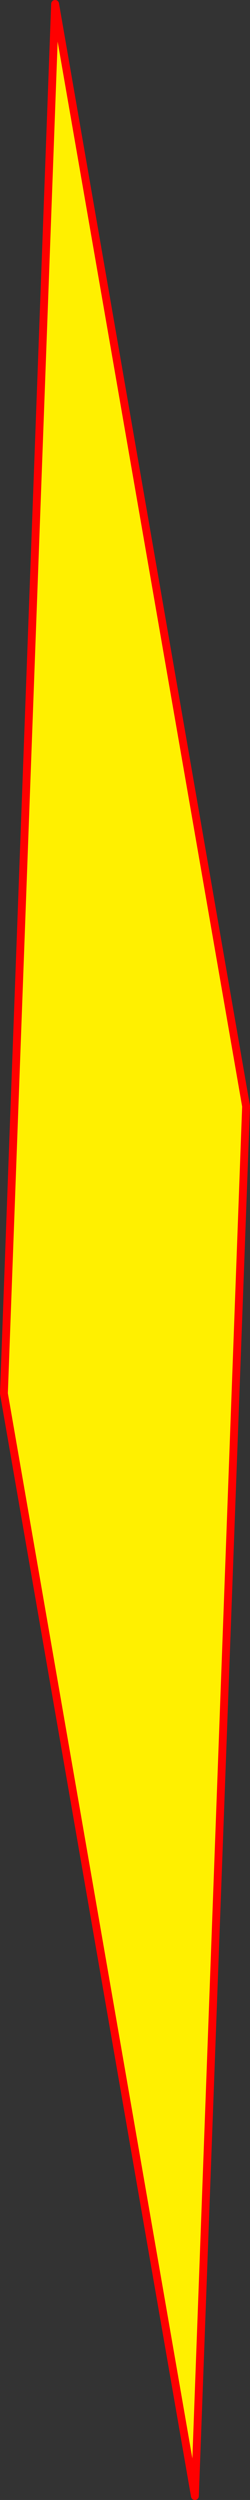
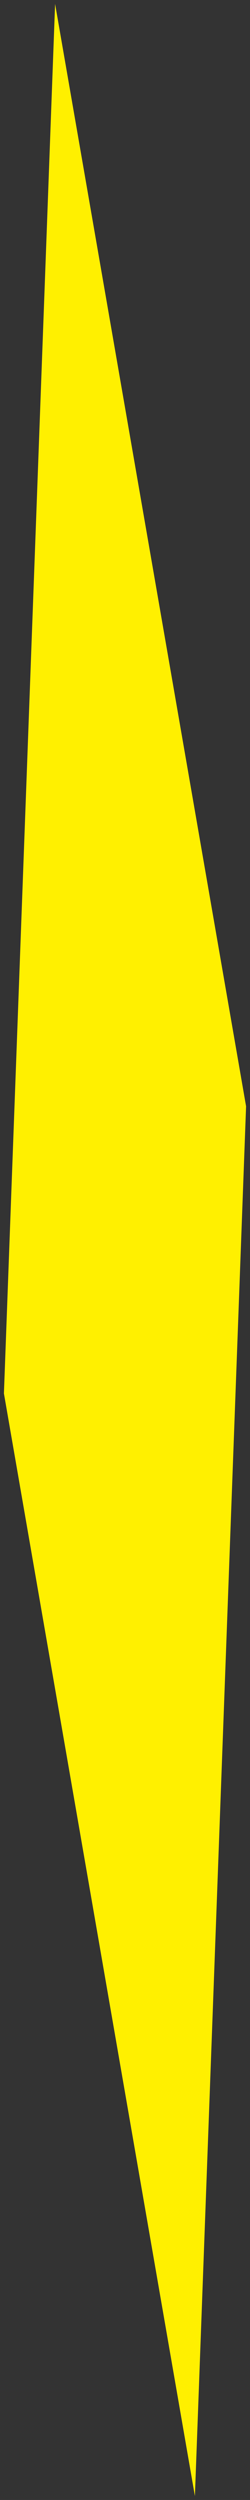
<svg xmlns="http://www.w3.org/2000/svg" height="636.45px" width="63.75px">
  <rect width="100%" height="100%" fill="#333333" stroke="none" />
  <g transform="matrix(1.0, 0.0, 0.0, 1.0, -361.8, 107.9)">
    <path d="M411.5 527.55 L362.8 246.85 375.85 -106.9 424.55 173.75 411.5 527.55" fill="#fff000" fill-rule="evenodd" stroke="none" />
-     <path d="M411.5 527.55 L362.8 246.85 375.85 -106.9 424.55 173.75 411.5 527.55 Z" fill="none" stroke="#ff0000" stroke-linecap="round" stroke-linejoin="round" stroke-width="2.0" />
  </g>
</svg>